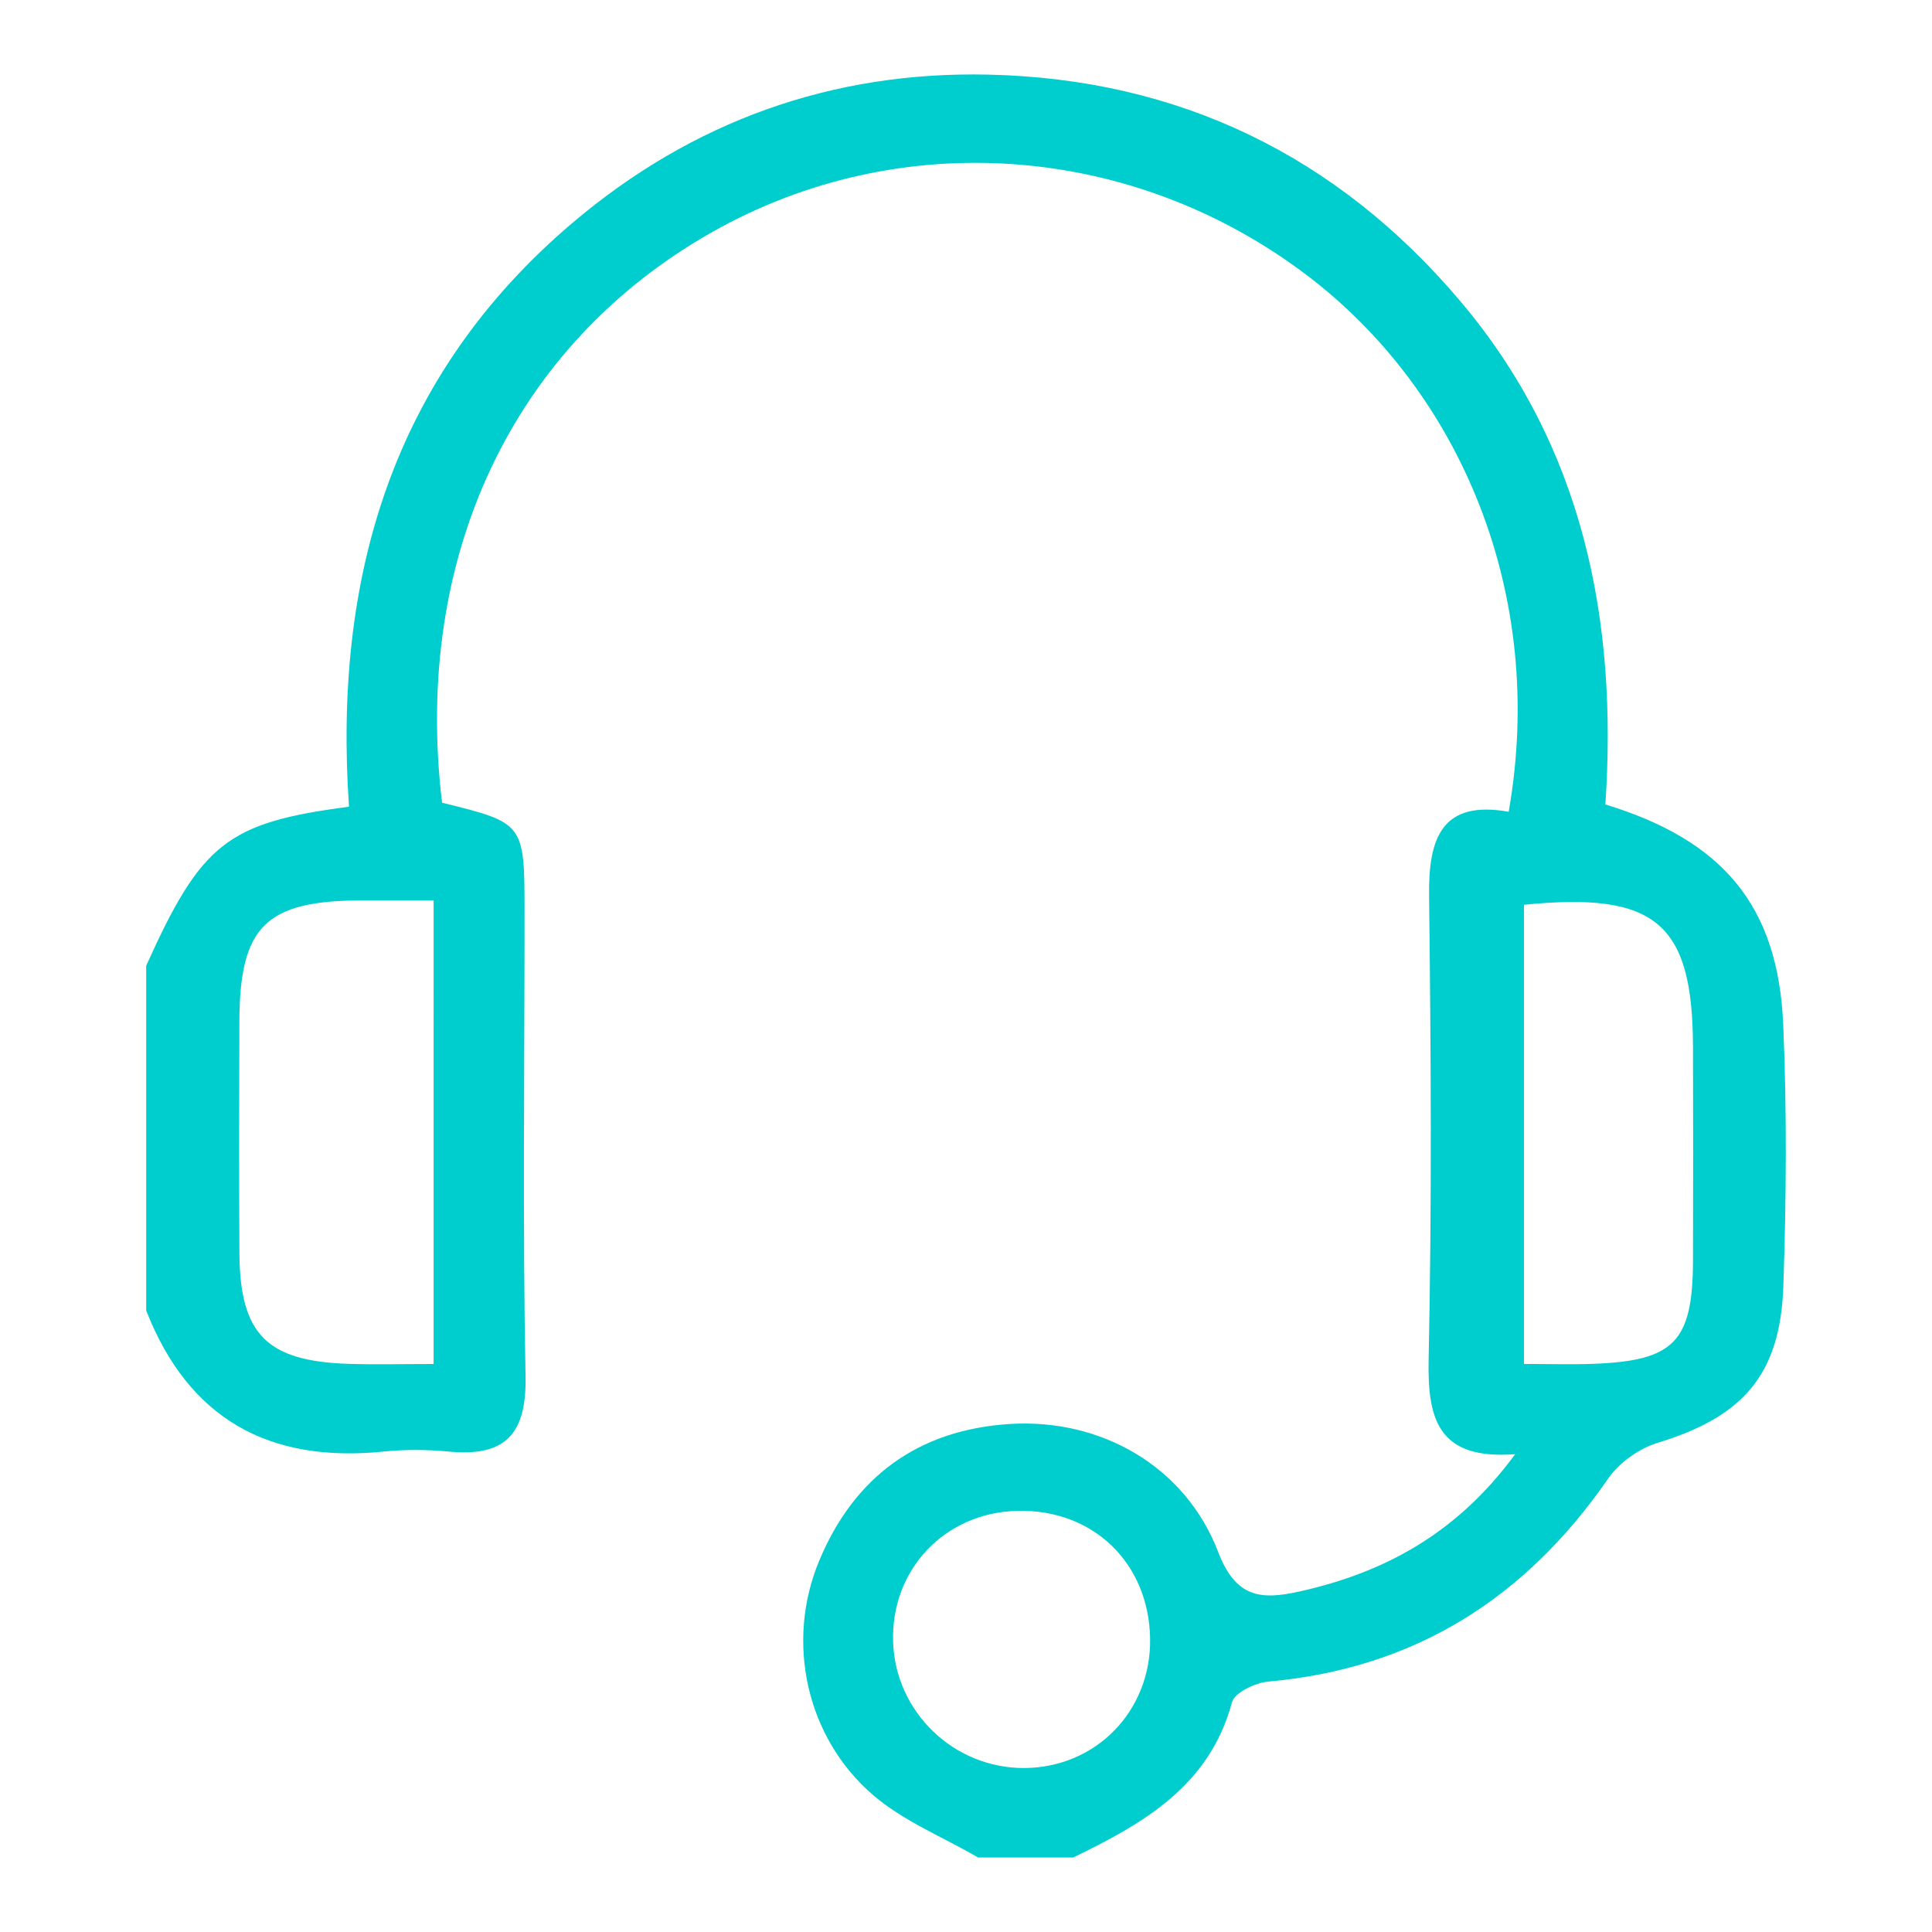
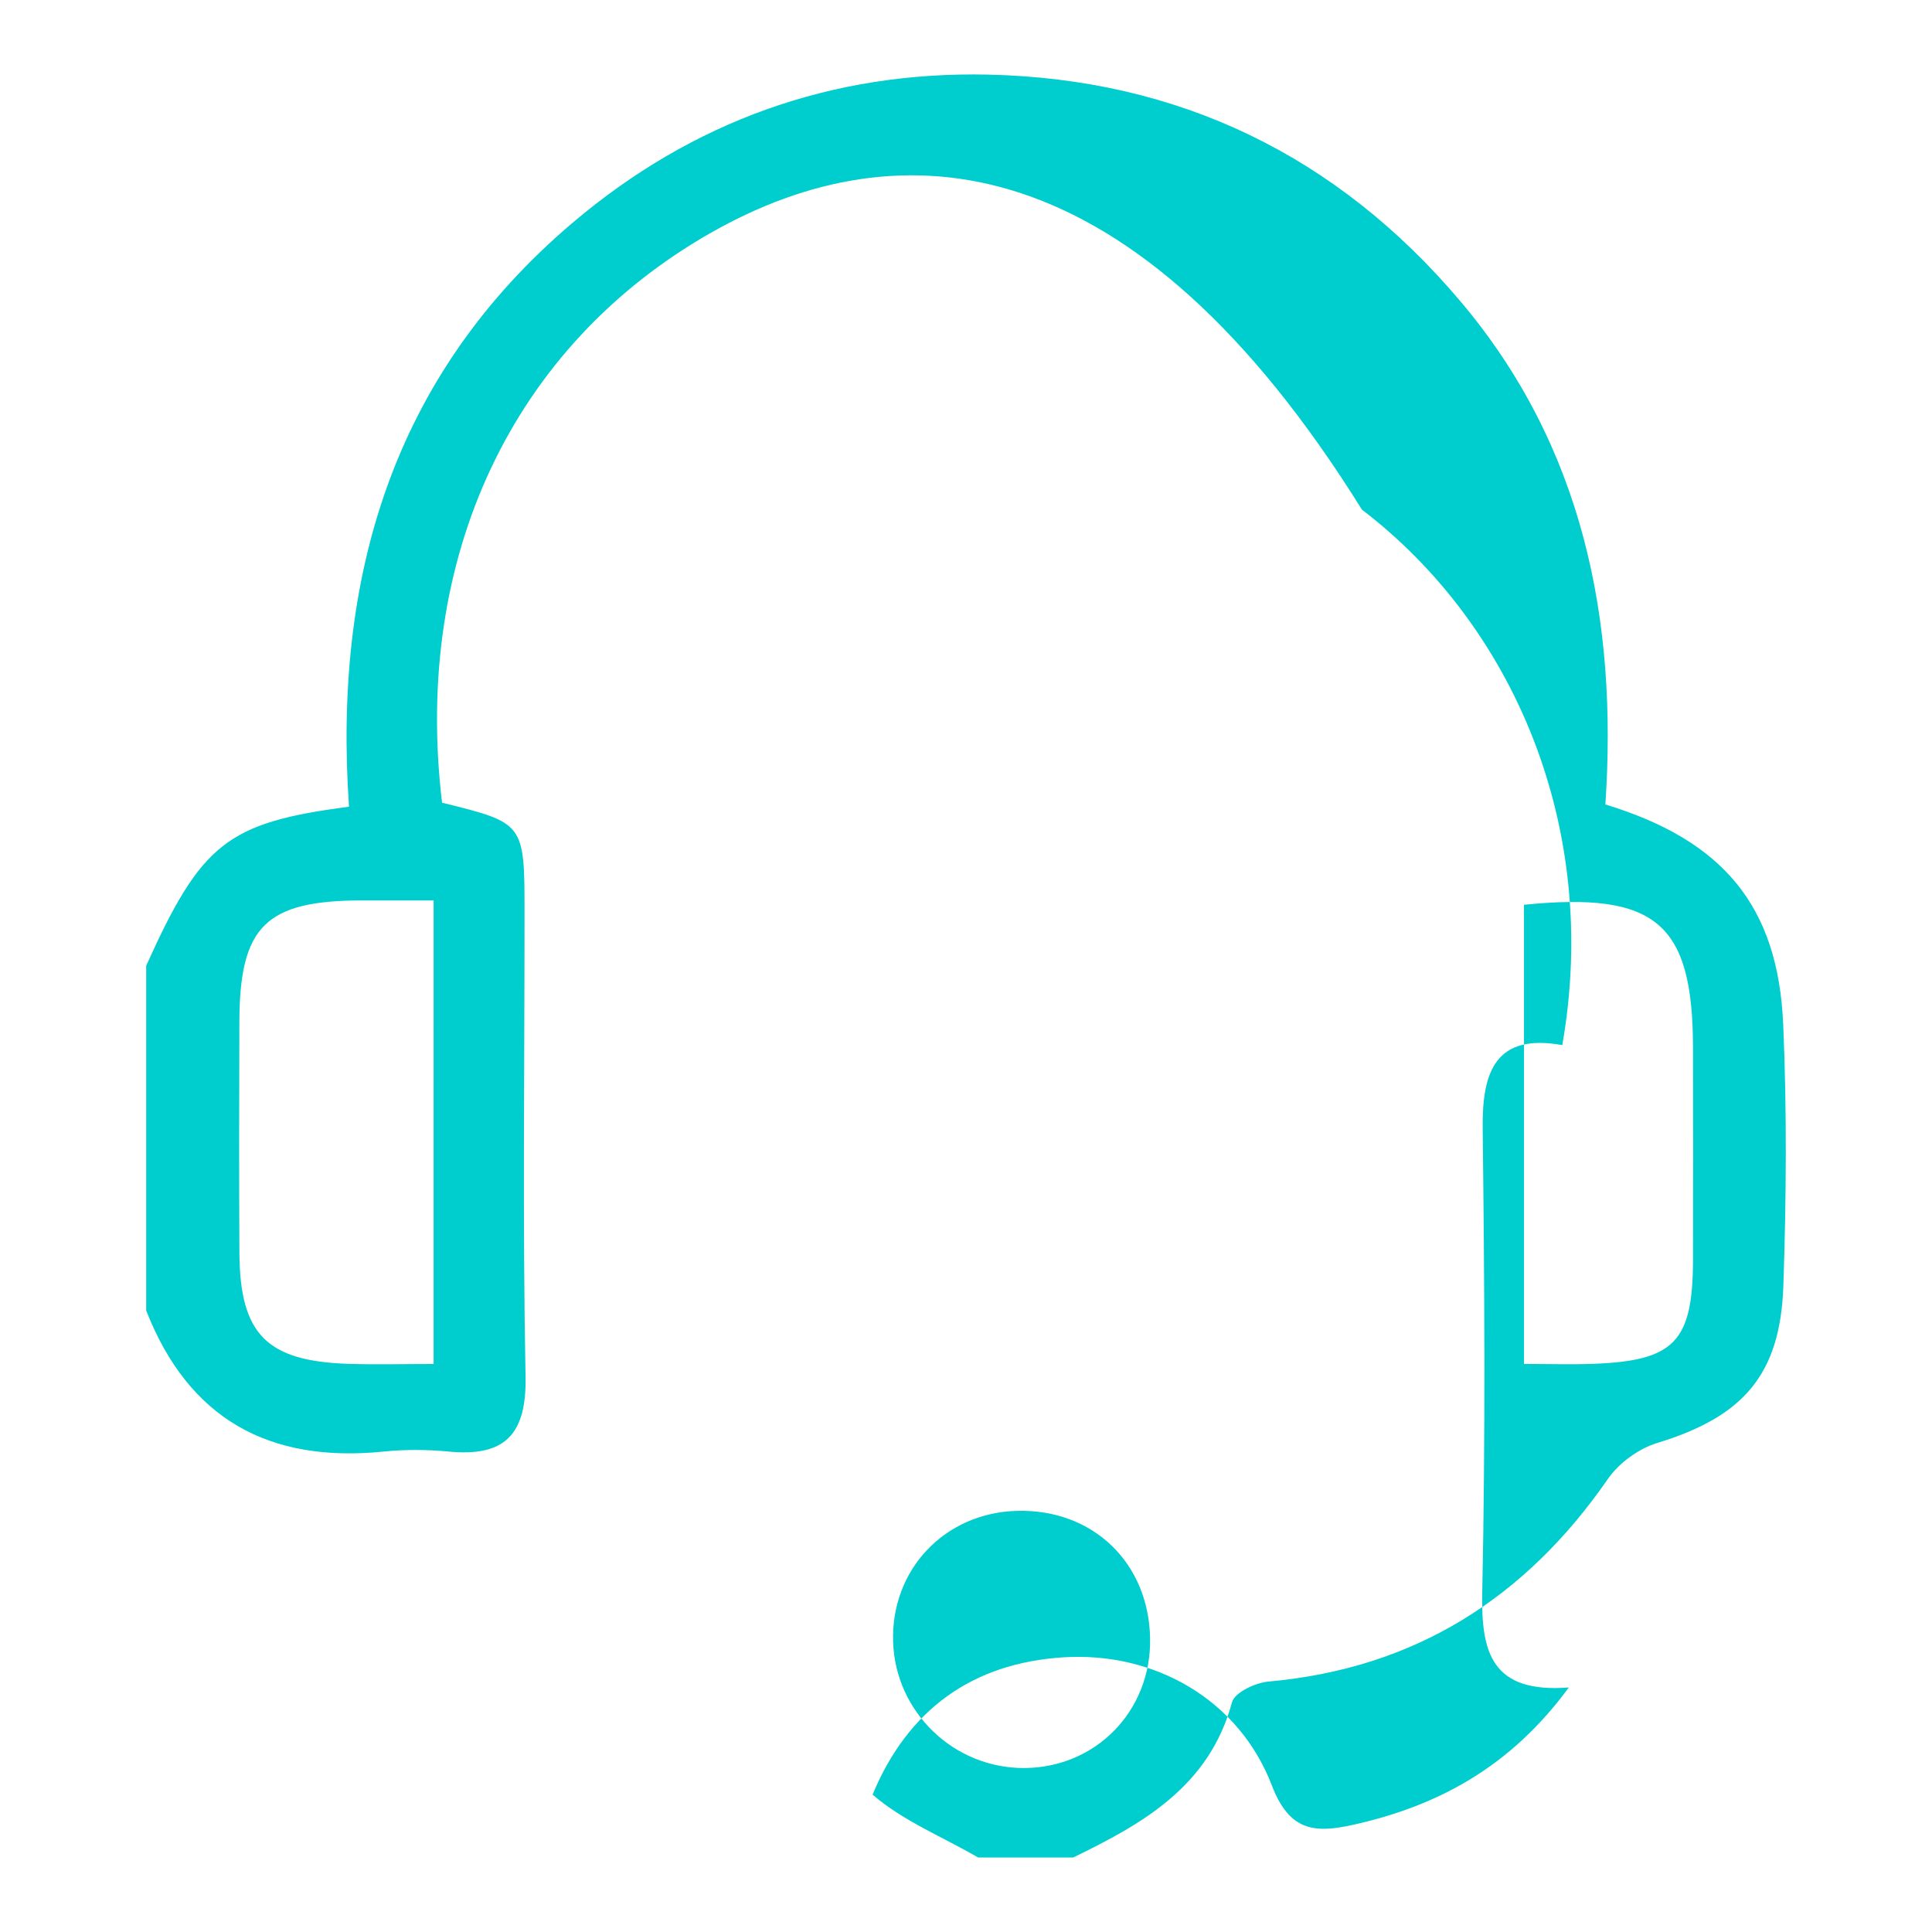
<svg xmlns="http://www.w3.org/2000/svg" version="1.1" id="Layer_1" x="0px" y="0px" viewBox="0 0 480 480" style="enable-background:new 0 0 480 480;" xml:space="preserve" fill="#00cece">
  <g id="UhOOgA.tif_2_">
    <g>
-       <path d="M36.32,239.93c13.7-30.39,20.13-35.57,50.39-39.5C82.81,143.8,97.28,93.48,142.29,55.32    c29.73-25.2,64.4-37.64,103.22-36.78c47.29,1.04,86.67,20.11,117.24,56.21c30.68,36.23,39.17,79.43,36.1,125.12    c29.33,8.92,42.91,25.31,44.18,54.62c0.94,21.62,0.77,43.34,0.04,64.97c-0.75,22.2-10.09,32.56-31.31,39.03    c-4.62,1.41-9.52,4.96-12.27,8.93c-20.55,29.71-48.07,47.12-84.36,50.36c-3.25,0.29-8.39,2.72-9.04,5.12    c-5.61,20.85-22.04,30.14-39.46,38.59c-7.87,0-15.75,0-23.62,0c-8.81-5.13-18.65-9.07-26.22-15.62    c-16.54-14.32-21.6-37.99-13.32-57.97c8.69-20.98,24.69-32.71,47.47-34.12c22.65-1.4,43.56,10.54,51.72,31.82    c4.38,11.42,10.66,11.91,20.1,9.82c21.28-4.72,39.28-14.49,53.68-34.14c-19.22,1.47-21.81-8.74-21.5-23.65    c0.81-38.38,0.57-76.8,0.11-115.19c-0.17-14.3,3.24-23.71,19.78-20.76c9.53-54.34-12.3-104.42-49.78-133.03    C281.7,35.57,223.59,31.14,176.68,57.8c-49.31,28.03-74.15,80.64-66.85,141.63c20.48,5.05,20.49,5.05,20.49,27.42    c0.01,38.4-0.48,76.81,0.25,115.19c0.27,14.4-5.16,19.93-19.07,18.6c-5.36-0.51-10.86-0.55-16.22,0    c-28.37,2.87-48.39-8.05-58.96-35.04C36.32,297.05,36.32,268.49,36.32,239.93z M107.73,223.7c-6.92,0-12.23,0-17.55,0    c-24.15,0.01-30.63,6.33-30.71,30.17c-0.06,19.11-0.09,38.23,0.01,57.34c0.11,20.31,6.76,27.02,27.3,27.64    c6.69,0.2,13.38,0.03,20.95,0.03C107.73,299.96,107.73,262.98,107.73,223.7z M378.63,224.79c0,38.25,0,75.58,0,114.08    c6.59,0,11.92,0.17,17.23-0.03c20.14-0.75,24.7-5.5,24.76-25.71c0.05-17.64,0.05-35.29,0-52.93    C420.55,229.41,411.5,221.48,378.63,224.79z M285.74,407.1c-0.31-18.88-14.27-32.26-33.12-31.73    c-17.97,0.5-31.32,14.65-30.73,32.57c0.57,17.45,15.12,31.42,32.62,31.32C272.32,439.16,286.04,425.03,285.74,407.1z" />
+       <path d="M36.32,239.93c13.7-30.39,20.13-35.57,50.39-39.5C82.81,143.8,97.28,93.48,142.29,55.32    c29.73-25.2,64.4-37.64,103.22-36.78c47.29,1.04,86.67,20.11,117.24,56.21c30.68,36.23,39.17,79.43,36.1,125.12    c29.33,8.92,42.91,25.31,44.18,54.62c0.94,21.62,0.77,43.34,0.04,64.97c-0.75,22.2-10.09,32.56-31.31,39.03    c-4.62,1.41-9.52,4.96-12.27,8.93c-20.55,29.71-48.07,47.12-84.36,50.36c-3.25,0.29-8.39,2.72-9.04,5.12    c-5.61,20.85-22.04,30.14-39.46,38.59c-7.87,0-15.75,0-23.62,0c-8.81-5.13-18.65-9.07-26.22-15.62    c8.69-20.98,24.69-32.71,47.47-34.12c22.65-1.4,43.56,10.54,51.72,31.82    c4.38,11.42,10.66,11.91,20.1,9.82c21.28-4.72,39.28-14.49,53.68-34.14c-19.22,1.47-21.81-8.74-21.5-23.65    c0.81-38.38,0.57-76.8,0.11-115.19c-0.17-14.3,3.24-23.71,19.78-20.76c9.53-54.34-12.3-104.42-49.78-133.03    C281.7,35.57,223.59,31.14,176.68,57.8c-49.31,28.03-74.15,80.64-66.85,141.63c20.48,5.05,20.49,5.05,20.49,27.42    c0.01,38.4-0.48,76.81,0.25,115.19c0.27,14.4-5.16,19.93-19.07,18.6c-5.36-0.51-10.86-0.55-16.22,0    c-28.37,2.87-48.39-8.05-58.96-35.04C36.32,297.05,36.32,268.49,36.32,239.93z M107.73,223.7c-6.92,0-12.23,0-17.55,0    c-24.15,0.01-30.63,6.33-30.71,30.17c-0.06,19.11-0.09,38.23,0.01,57.34c0.11,20.31,6.76,27.02,27.3,27.64    c6.69,0.2,13.38,0.03,20.95,0.03C107.73,299.96,107.73,262.98,107.73,223.7z M378.63,224.79c0,38.25,0,75.58,0,114.08    c6.59,0,11.92,0.17,17.23-0.03c20.14-0.75,24.7-5.5,24.76-25.71c0.05-17.64,0.05-35.29,0-52.93    C420.55,229.41,411.5,221.48,378.63,224.79z M285.74,407.1c-0.31-18.88-14.27-32.26-33.12-31.73    c-17.97,0.5-31.32,14.65-30.73,32.57c0.57,17.45,15.12,31.42,32.62,31.32C272.32,439.16,286.04,425.03,285.74,407.1z" />
    </g>
  </g>
</svg>